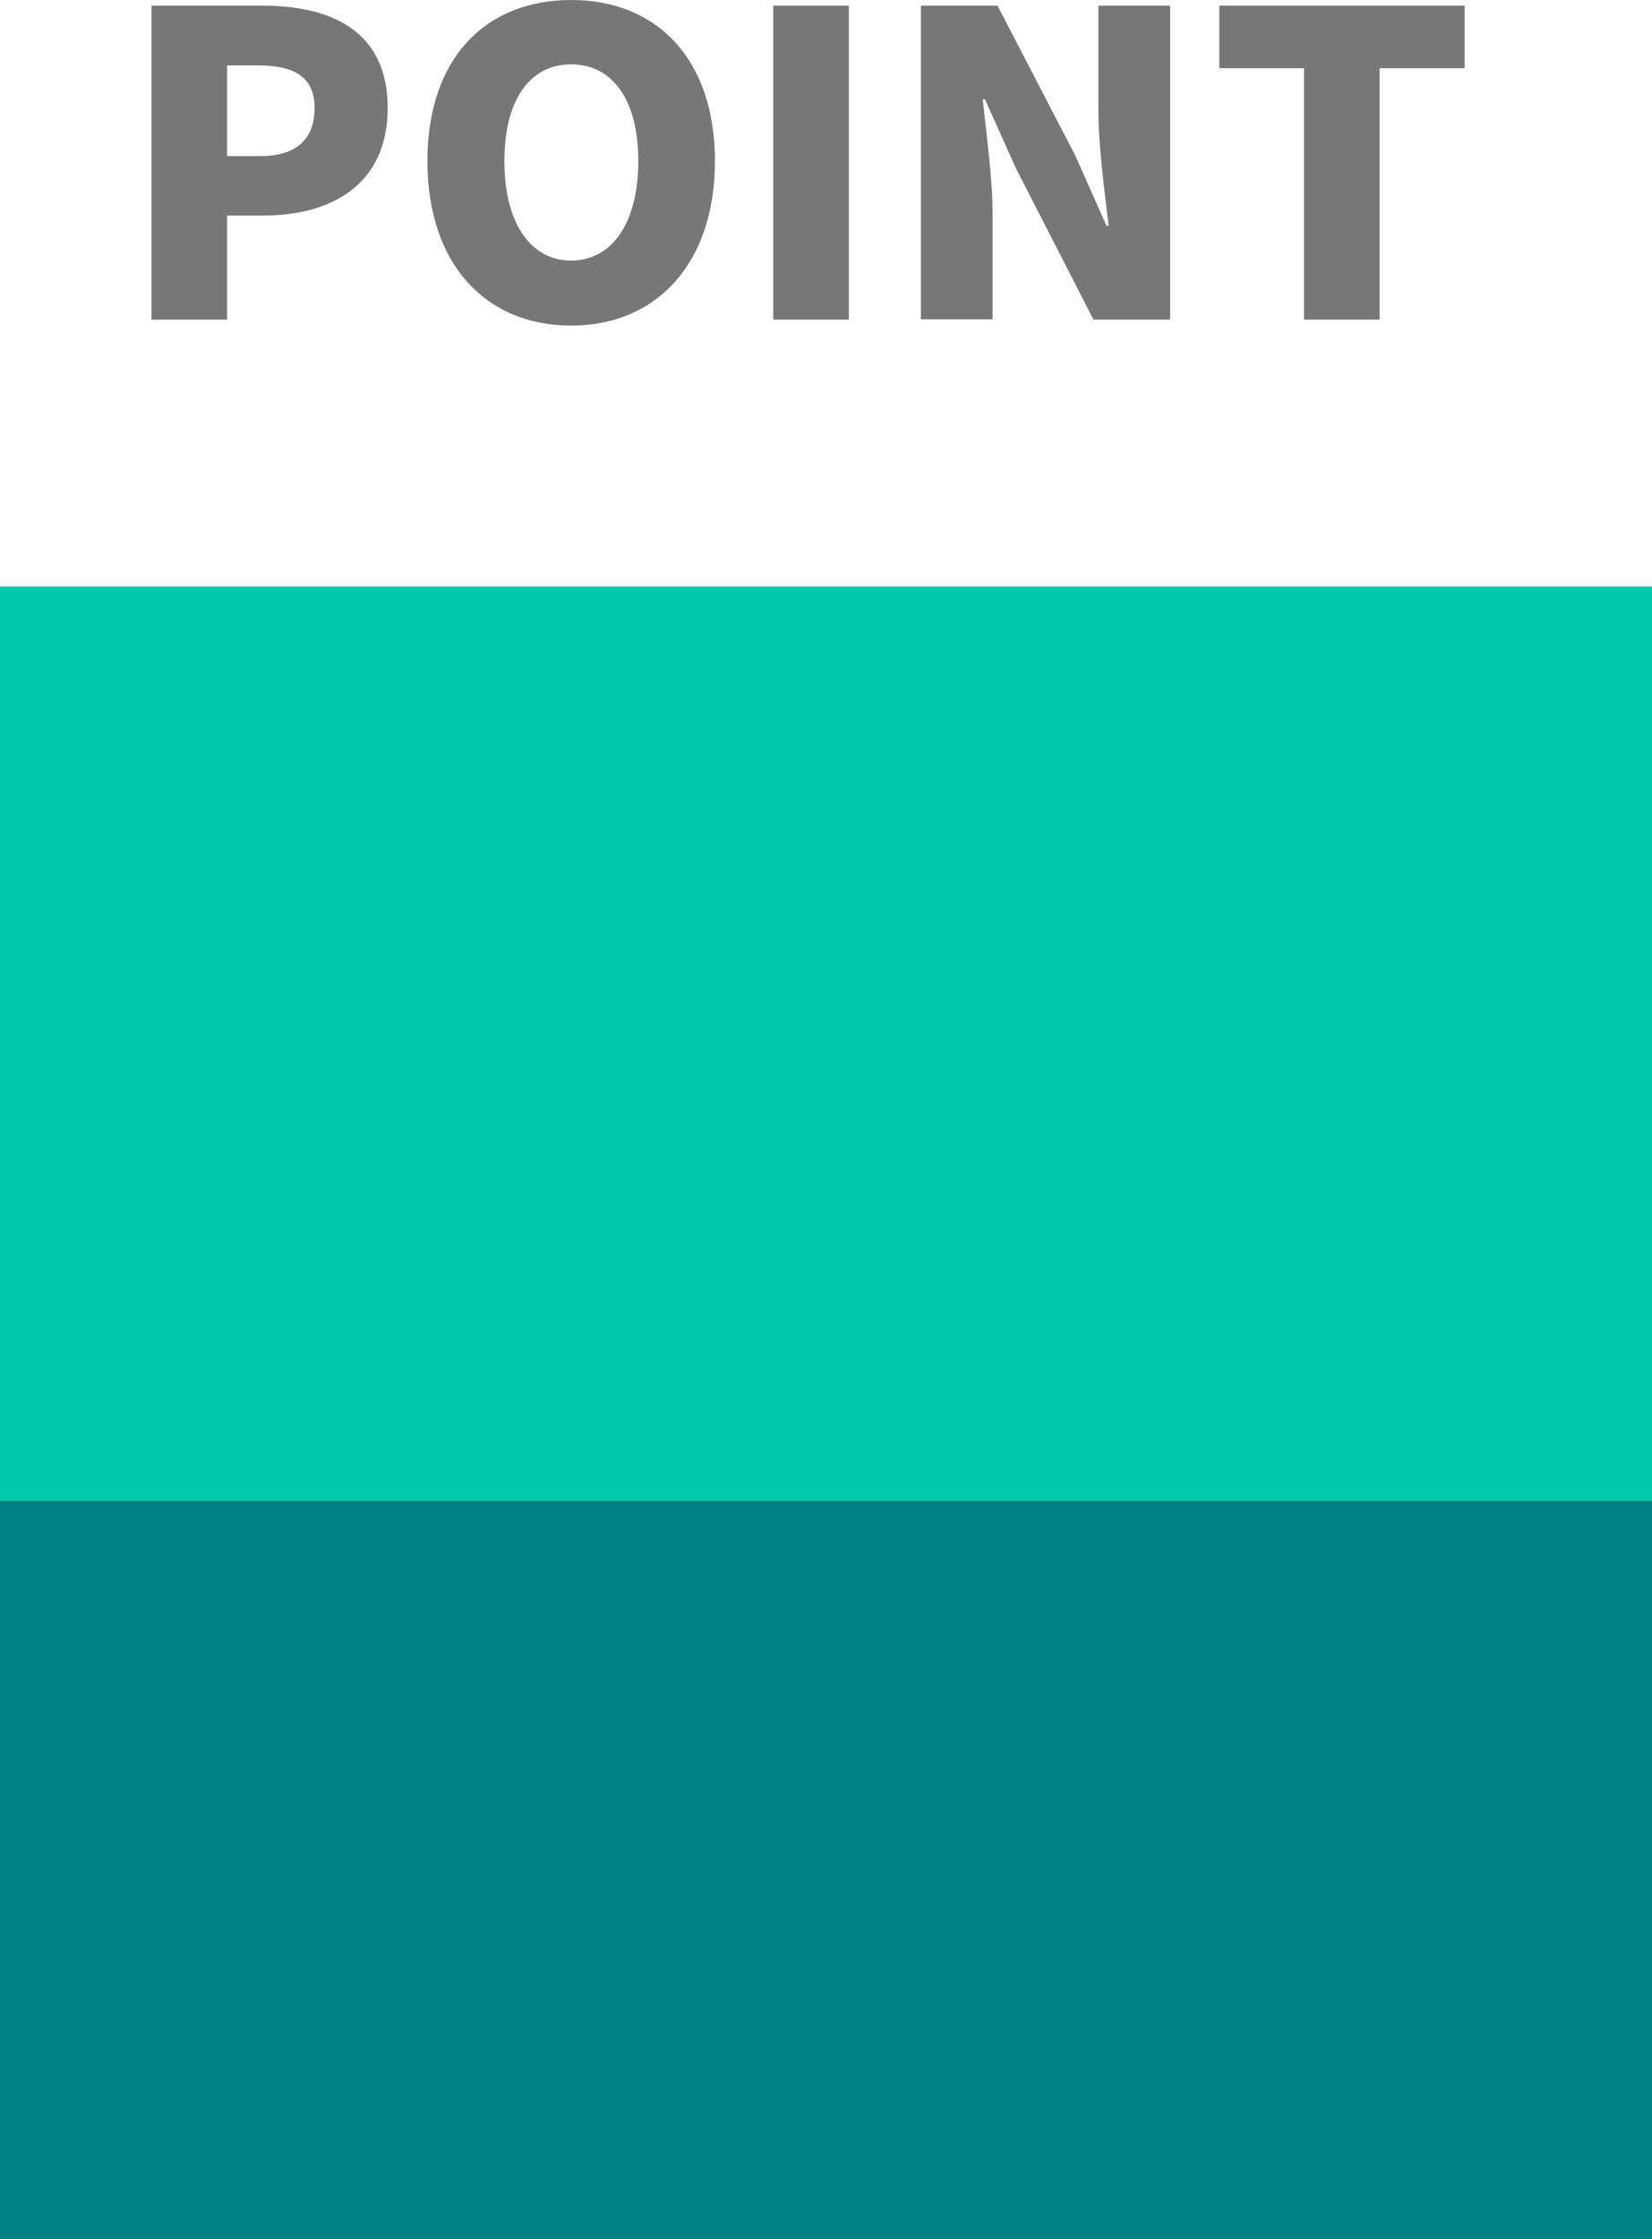
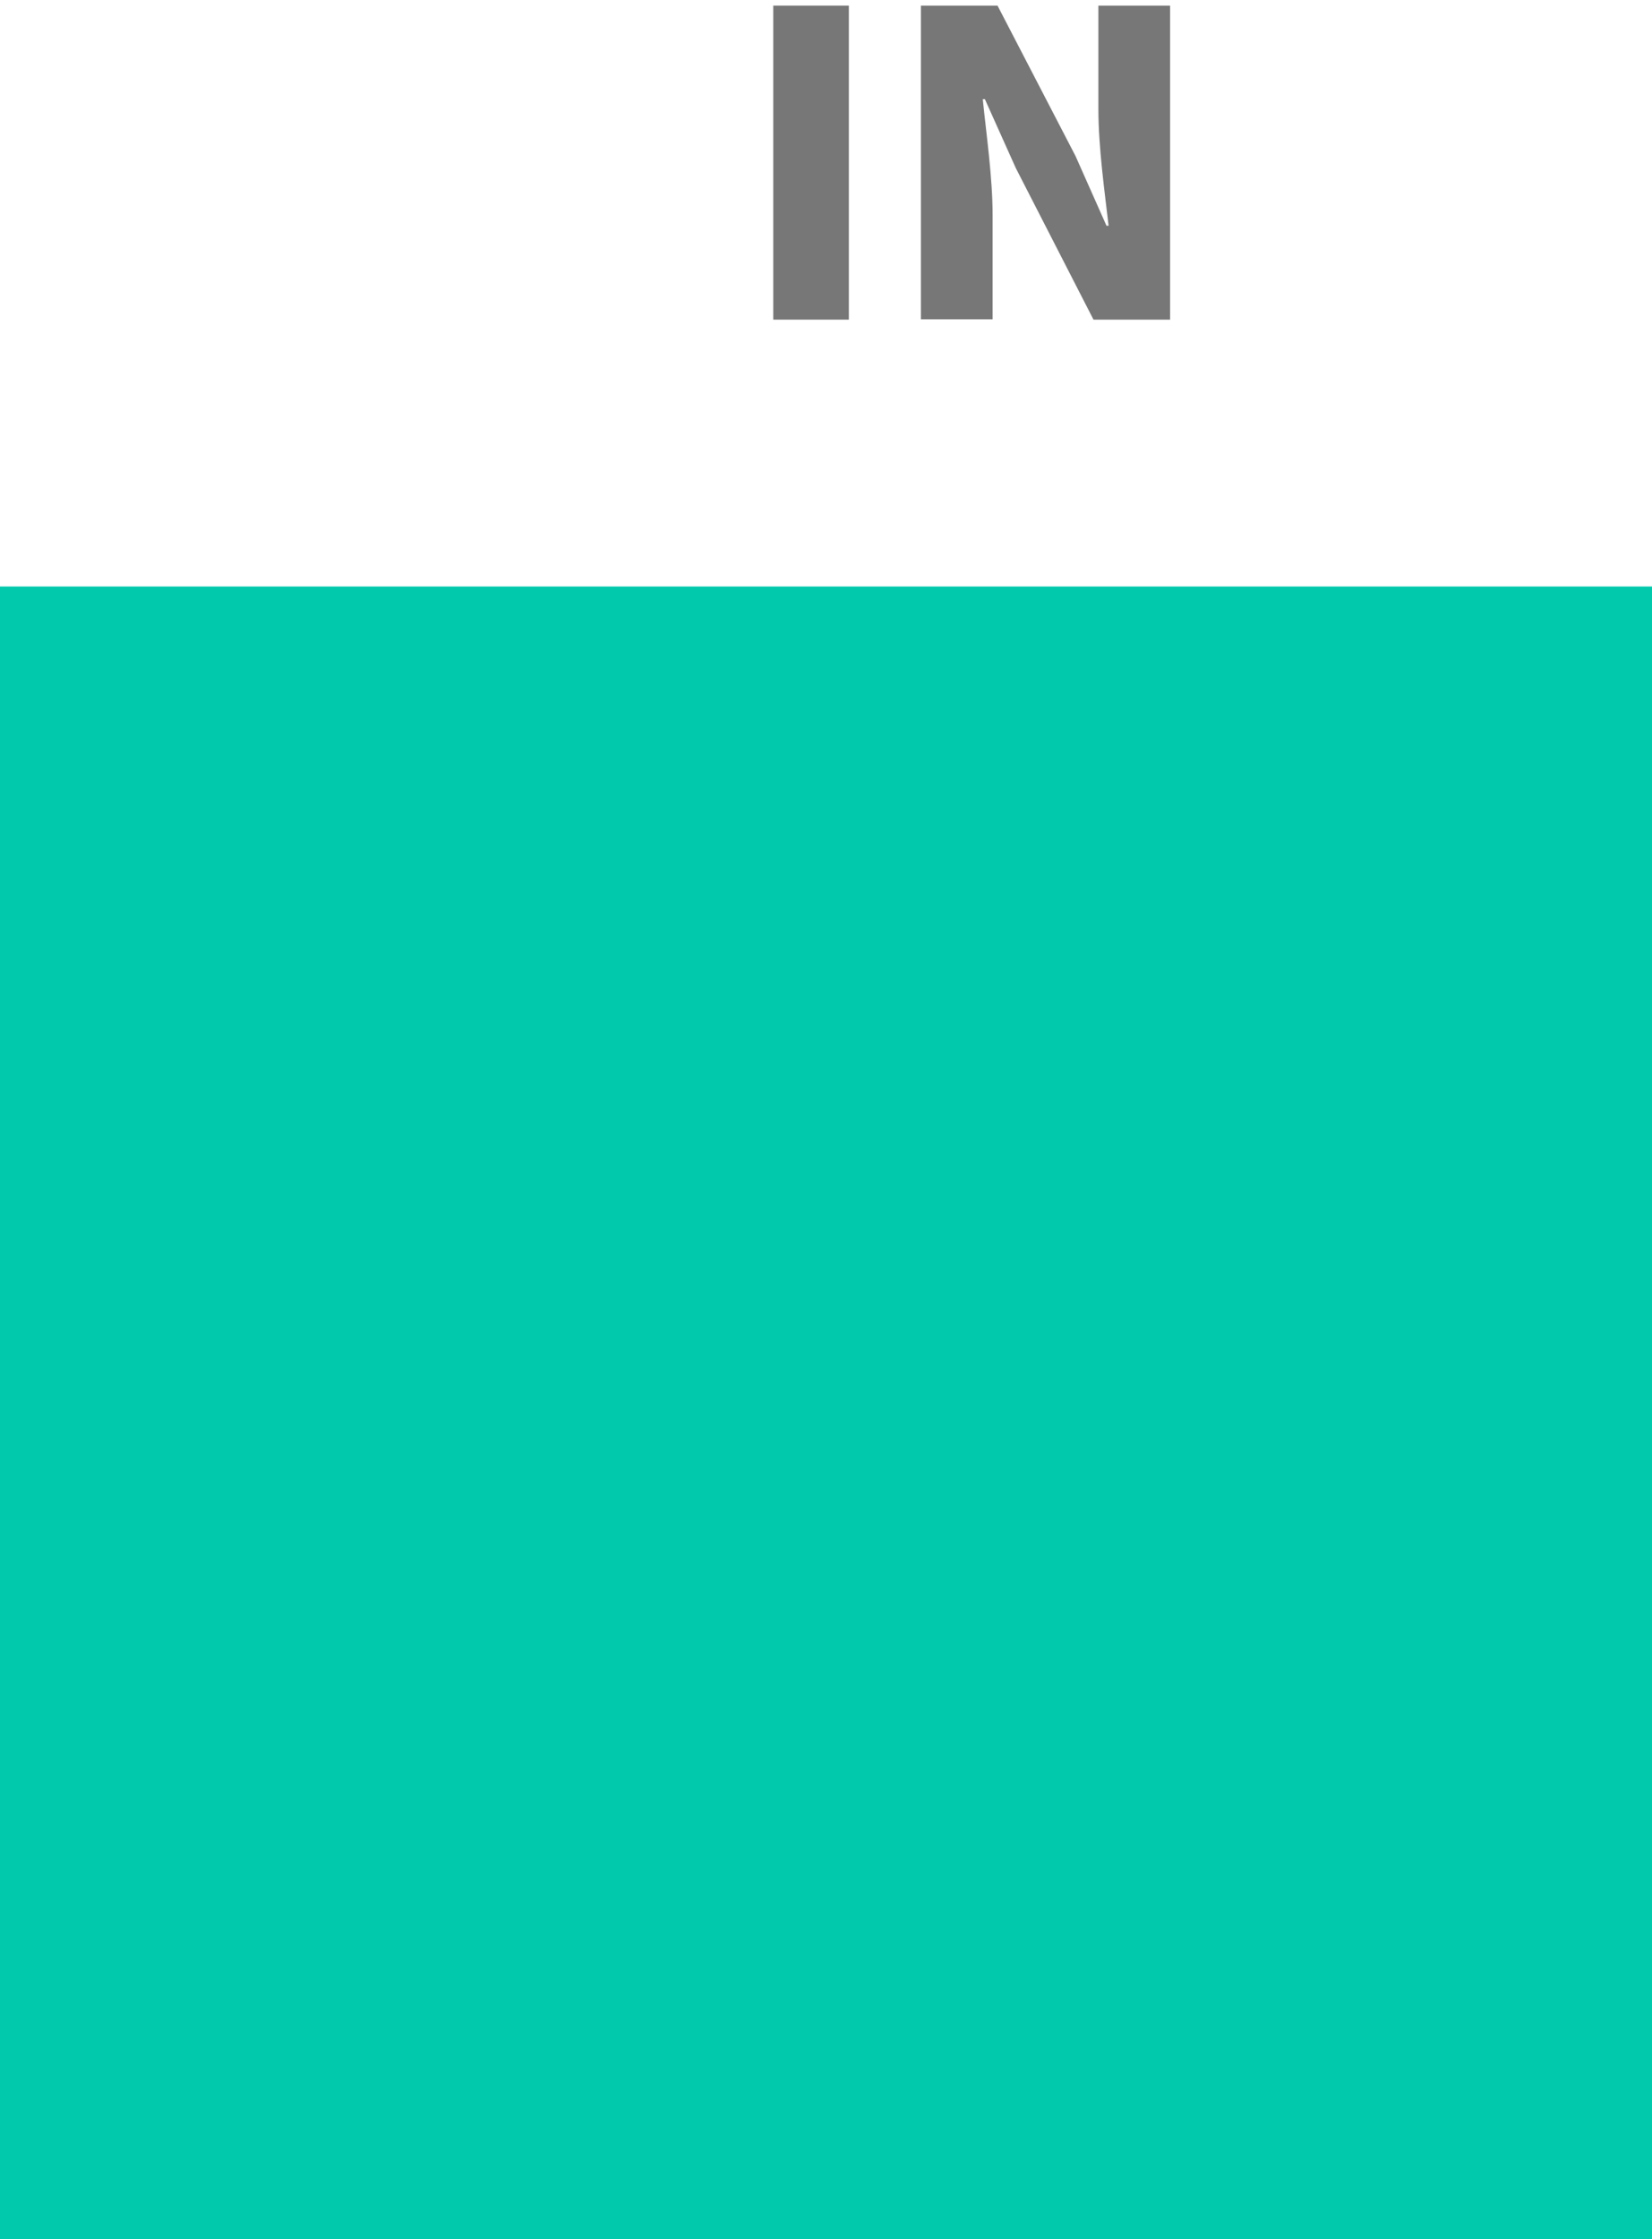
<svg xmlns="http://www.w3.org/2000/svg" viewBox="0 0 47 63.68">
  <defs>
    <style>.d{fill:#00c9ac;}.e{fill:#777;}.f{fill:#008282;}</style>
  </defs>
  <g id="a" />
  <g id="b">
    <g id="c">
      <g>
        <rect class="d" y="16.68" width="47" height="47" />
-         <rect class="f" y="42.68" width="47" height="21" />
      </g>
      <g>
-         <path class="e" d="M4.32,.16h3.14c1.95,0,3.57,.71,3.57,2.91s-1.63,3.06-3.53,3.06h-1.04v2.96h-2.15V.16Zm3.08,4.28c1.04,0,1.55-.49,1.55-1.37s-.58-1.21-1.61-1.21h-.88v2.58h.94Z" />
-         <path class="e" d="M12.16,4.58c0-2.93,1.66-4.58,4.09-4.58s4.09,1.67,4.09,4.58-1.66,4.68-4.09,4.68-4.09-1.75-4.09-4.68Zm6,0c0-1.73-.73-2.75-1.91-2.75s-1.9,1.02-1.9,2.75,.72,2.83,1.9,2.83,1.91-1.1,1.91-2.83Z" />
        <path class="e" d="M22,.16h2.15V9.09h-2.15V.16Z" />
        <path class="e" d="M26.2,.16h2.18l2.22,4.28,.88,1.98h.06c-.11-.95-.29-2.23-.29-3.3V.16h2.04V9.09h-2.18l-2.21-4.31-.88-1.96h-.06c.1,1,.28,2.22,.28,3.3v2.96h-2.04V.16Z" />
-         <path class="e" d="M37.1,1.94h-2.41V.16h6.98V1.94h-2.42v7.15h-2.15V1.94Z" />
      </g>
    </g>
  </g>
</svg>